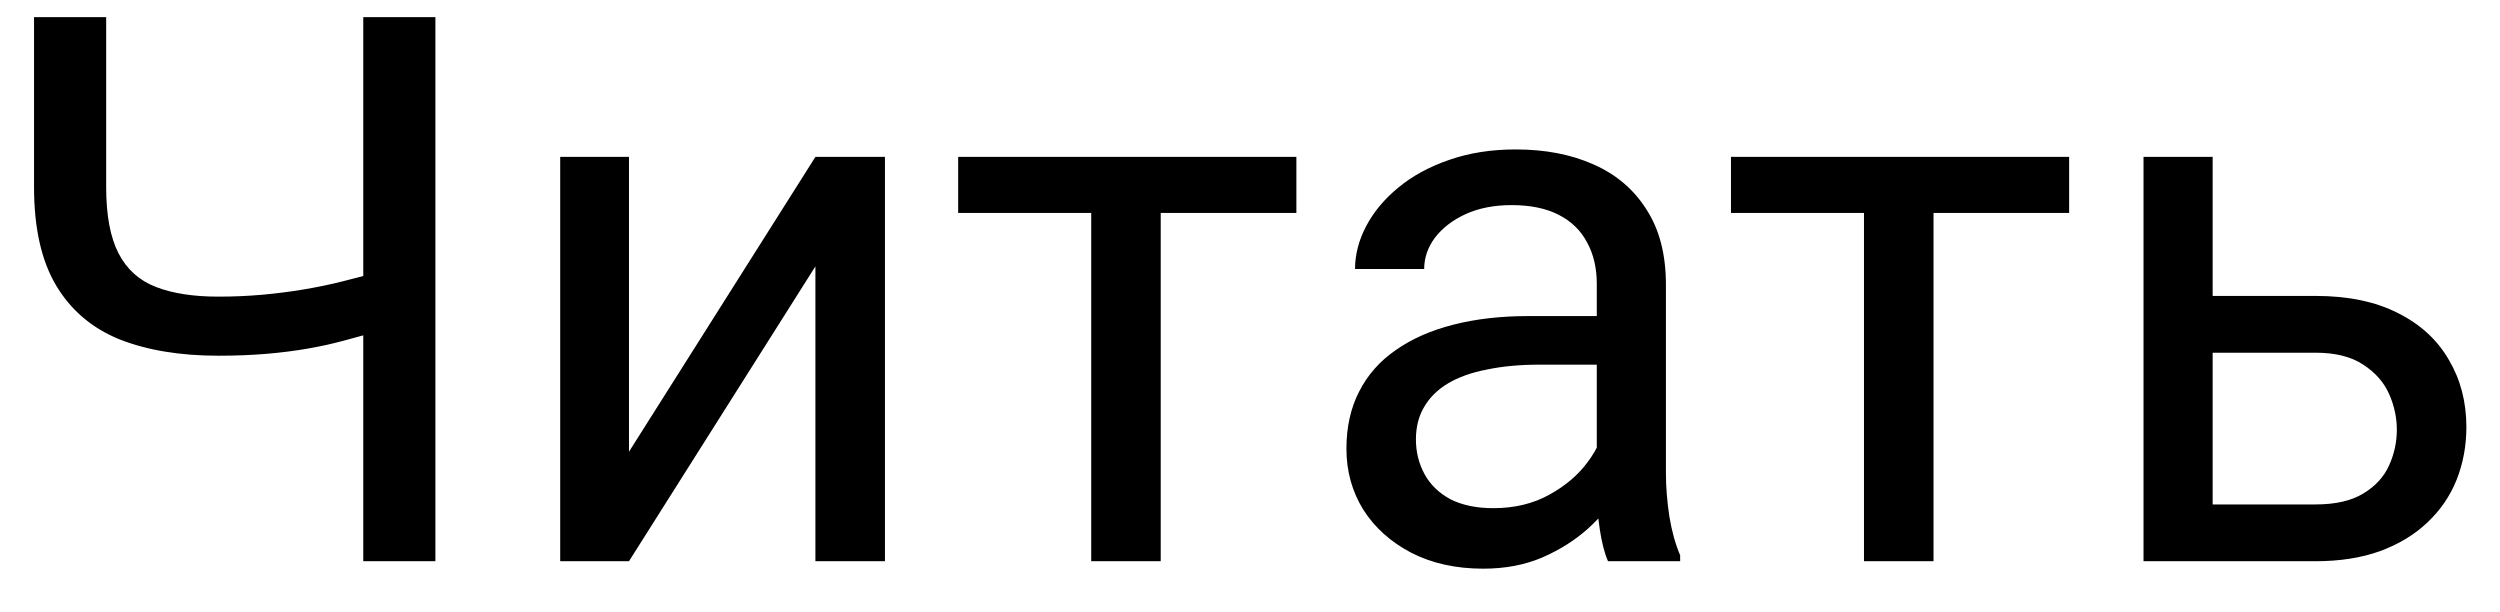
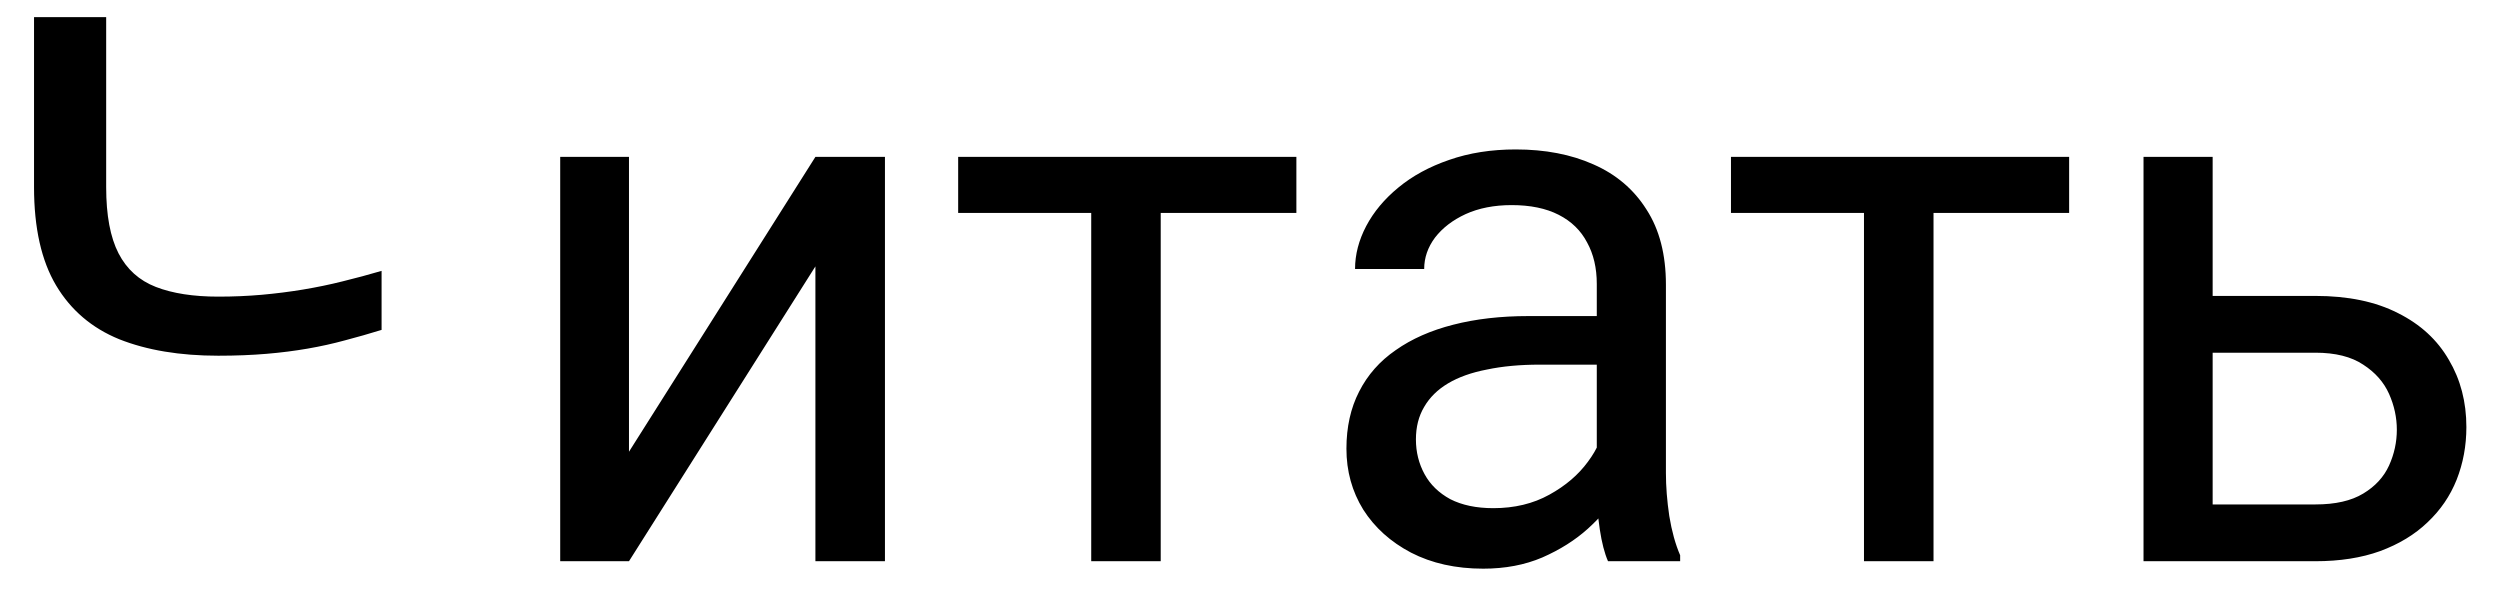
<svg xmlns="http://www.w3.org/2000/svg" width="49" height="12" viewBox="0 0 49 12" fill="none">
-   <path d="M0.667 0.336H2.081V3.668C2.081 4.22 2.162 4.652 2.323 4.965C2.484 5.277 2.728 5.497 3.055 5.624C3.382 5.751 3.79 5.814 4.278 5.814C4.571 5.814 4.854 5.802 5.128 5.778C5.406 5.753 5.677 5.719 5.941 5.675C6.205 5.631 6.463 5.578 6.717 5.514C6.976 5.451 7.23 5.382 7.479 5.309V6.466C7.24 6.54 7 6.608 6.761 6.671C6.527 6.735 6.283 6.789 6.029 6.833C5.78 6.876 5.511 6.911 5.223 6.935C4.94 6.959 4.625 6.972 4.278 6.972C3.526 6.972 2.879 6.864 2.337 6.649C1.8 6.43 1.388 6.078 1.1 5.595C0.812 5.111 0.667 4.469 0.667 3.668V0.336ZM7.12 0.336H8.534V11H7.12V0.336ZM12.328 8.854L15.982 3.075H17.345V11H15.982V5.221L12.328 11H10.98V3.075H12.328V8.854ZM22.75 3.075V11H21.388V3.075H22.75ZM25.409 3.075V4.174H18.78V3.075H25.409ZM31.297 9.645V5.565C31.297 5.253 31.234 4.982 31.107 4.752C30.985 4.518 30.799 4.337 30.55 4.21C30.301 4.083 29.994 4.02 29.627 4.02C29.286 4.02 28.985 4.079 28.727 4.196C28.473 4.313 28.273 4.467 28.126 4.657C27.984 4.848 27.914 5.053 27.914 5.272H26.559C26.559 4.989 26.632 4.708 26.778 4.43C26.925 4.152 27.135 3.9 27.408 3.676C27.686 3.446 28.019 3.266 28.404 3.134C28.795 2.997 29.23 2.929 29.708 2.929C30.284 2.929 30.792 3.026 31.231 3.222C31.676 3.417 32.023 3.712 32.272 4.108C32.525 4.499 32.652 4.989 32.652 5.58V9.271C32.652 9.535 32.674 9.816 32.718 10.114C32.767 10.412 32.838 10.668 32.931 10.883V11H31.517C31.449 10.844 31.395 10.636 31.356 10.377C31.317 10.114 31.297 9.87 31.297 9.645ZM31.532 6.195L31.546 7.147H30.177C29.791 7.147 29.447 7.179 29.144 7.243C28.841 7.301 28.587 7.392 28.382 7.514C28.177 7.636 28.021 7.79 27.914 7.975C27.806 8.156 27.752 8.368 27.752 8.612C27.752 8.861 27.809 9.088 27.921 9.293C28.033 9.499 28.202 9.662 28.426 9.784C28.656 9.901 28.936 9.96 29.269 9.96C29.684 9.96 30.05 9.872 30.367 9.696C30.685 9.521 30.936 9.306 31.122 9.052C31.312 8.798 31.415 8.551 31.429 8.312L32.008 8.964C31.974 9.169 31.881 9.396 31.73 9.645C31.578 9.894 31.375 10.133 31.122 10.363C30.873 10.587 30.575 10.775 30.228 10.927C29.886 11.073 29.5 11.146 29.071 11.146C28.534 11.146 28.062 11.041 27.657 10.832C27.257 10.622 26.944 10.341 26.72 9.989C26.5 9.633 26.39 9.235 26.39 8.795C26.39 8.371 26.473 7.997 26.639 7.675C26.805 7.348 27.044 7.077 27.357 6.862C27.669 6.642 28.045 6.476 28.485 6.364C28.924 6.251 29.415 6.195 29.957 6.195H31.532ZM37.897 3.075V11H36.534V3.075H37.897ZM40.555 3.075V4.174H33.927V3.075H40.555ZM43.002 5.8H45.382C46.022 5.8 46.561 5.912 47.001 6.137C47.44 6.356 47.772 6.662 47.997 7.052C48.226 7.438 48.341 7.877 48.341 8.371C48.341 8.737 48.277 9.081 48.15 9.403C48.023 9.721 47.833 9.999 47.579 10.238C47.33 10.477 47.02 10.665 46.649 10.802C46.283 10.934 45.86 11 45.382 11H42.013V3.075H43.368V9.887H45.382C45.773 9.887 46.085 9.816 46.319 9.674C46.554 9.533 46.722 9.35 46.825 9.125C46.927 8.9 46.978 8.666 46.978 8.422C46.978 8.183 46.927 7.948 46.825 7.719C46.722 7.489 46.554 7.299 46.319 7.147C46.085 6.991 45.773 6.913 45.382 6.913H43.002V5.8Z" fill="black" />
+   <path d="M0.667 0.336H2.081V3.668C2.081 4.22 2.162 4.652 2.323 4.965C2.484 5.277 2.728 5.497 3.055 5.624C3.382 5.751 3.79 5.814 4.278 5.814C4.571 5.814 4.854 5.802 5.128 5.778C5.406 5.753 5.677 5.719 5.941 5.675C6.205 5.631 6.463 5.578 6.717 5.514C6.976 5.451 7.23 5.382 7.479 5.309V6.466C7.24 6.54 7 6.608 6.761 6.671C6.527 6.735 6.283 6.789 6.029 6.833C5.78 6.876 5.511 6.911 5.223 6.935C4.94 6.959 4.625 6.972 4.278 6.972C3.526 6.972 2.879 6.864 2.337 6.649C1.8 6.43 1.388 6.078 1.1 5.595C0.812 5.111 0.667 4.469 0.667 3.668V0.336ZM7.12 0.336V11H7.12V0.336ZM12.328 8.854L15.982 3.075H17.345V11H15.982V5.221L12.328 11H10.98V3.075H12.328V8.854ZM22.75 3.075V11H21.388V3.075H22.75ZM25.409 3.075V4.174H18.78V3.075H25.409ZM31.297 9.645V5.565C31.297 5.253 31.234 4.982 31.107 4.752C30.985 4.518 30.799 4.337 30.55 4.21C30.301 4.083 29.994 4.02 29.627 4.02C29.286 4.02 28.985 4.079 28.727 4.196C28.473 4.313 28.273 4.467 28.126 4.657C27.984 4.848 27.914 5.053 27.914 5.272H26.559C26.559 4.989 26.632 4.708 26.778 4.43C26.925 4.152 27.135 3.9 27.408 3.676C27.686 3.446 28.019 3.266 28.404 3.134C28.795 2.997 29.23 2.929 29.708 2.929C30.284 2.929 30.792 3.026 31.231 3.222C31.676 3.417 32.023 3.712 32.272 4.108C32.525 4.499 32.652 4.989 32.652 5.58V9.271C32.652 9.535 32.674 9.816 32.718 10.114C32.767 10.412 32.838 10.668 32.931 10.883V11H31.517C31.449 10.844 31.395 10.636 31.356 10.377C31.317 10.114 31.297 9.87 31.297 9.645ZM31.532 6.195L31.546 7.147H30.177C29.791 7.147 29.447 7.179 29.144 7.243C28.841 7.301 28.587 7.392 28.382 7.514C28.177 7.636 28.021 7.79 27.914 7.975C27.806 8.156 27.752 8.368 27.752 8.612C27.752 8.861 27.809 9.088 27.921 9.293C28.033 9.499 28.202 9.662 28.426 9.784C28.656 9.901 28.936 9.96 29.269 9.96C29.684 9.96 30.05 9.872 30.367 9.696C30.685 9.521 30.936 9.306 31.122 9.052C31.312 8.798 31.415 8.551 31.429 8.312L32.008 8.964C31.974 9.169 31.881 9.396 31.73 9.645C31.578 9.894 31.375 10.133 31.122 10.363C30.873 10.587 30.575 10.775 30.228 10.927C29.886 11.073 29.5 11.146 29.071 11.146C28.534 11.146 28.062 11.041 27.657 10.832C27.257 10.622 26.944 10.341 26.72 9.989C26.5 9.633 26.39 9.235 26.39 8.795C26.39 8.371 26.473 7.997 26.639 7.675C26.805 7.348 27.044 7.077 27.357 6.862C27.669 6.642 28.045 6.476 28.485 6.364C28.924 6.251 29.415 6.195 29.957 6.195H31.532ZM37.897 3.075V11H36.534V3.075H37.897ZM40.555 3.075V4.174H33.927V3.075H40.555ZM43.002 5.8H45.382C46.022 5.8 46.561 5.912 47.001 6.137C47.44 6.356 47.772 6.662 47.997 7.052C48.226 7.438 48.341 7.877 48.341 8.371C48.341 8.737 48.277 9.081 48.15 9.403C48.023 9.721 47.833 9.999 47.579 10.238C47.33 10.477 47.02 10.665 46.649 10.802C46.283 10.934 45.86 11 45.382 11H42.013V3.075H43.368V9.887H45.382C45.773 9.887 46.085 9.816 46.319 9.674C46.554 9.533 46.722 9.35 46.825 9.125C46.927 8.9 46.978 8.666 46.978 8.422C46.978 8.183 46.927 7.948 46.825 7.719C46.722 7.489 46.554 7.299 46.319 7.147C46.085 6.991 45.773 6.913 45.382 6.913H43.002V5.8Z" fill="black" />
</svg>